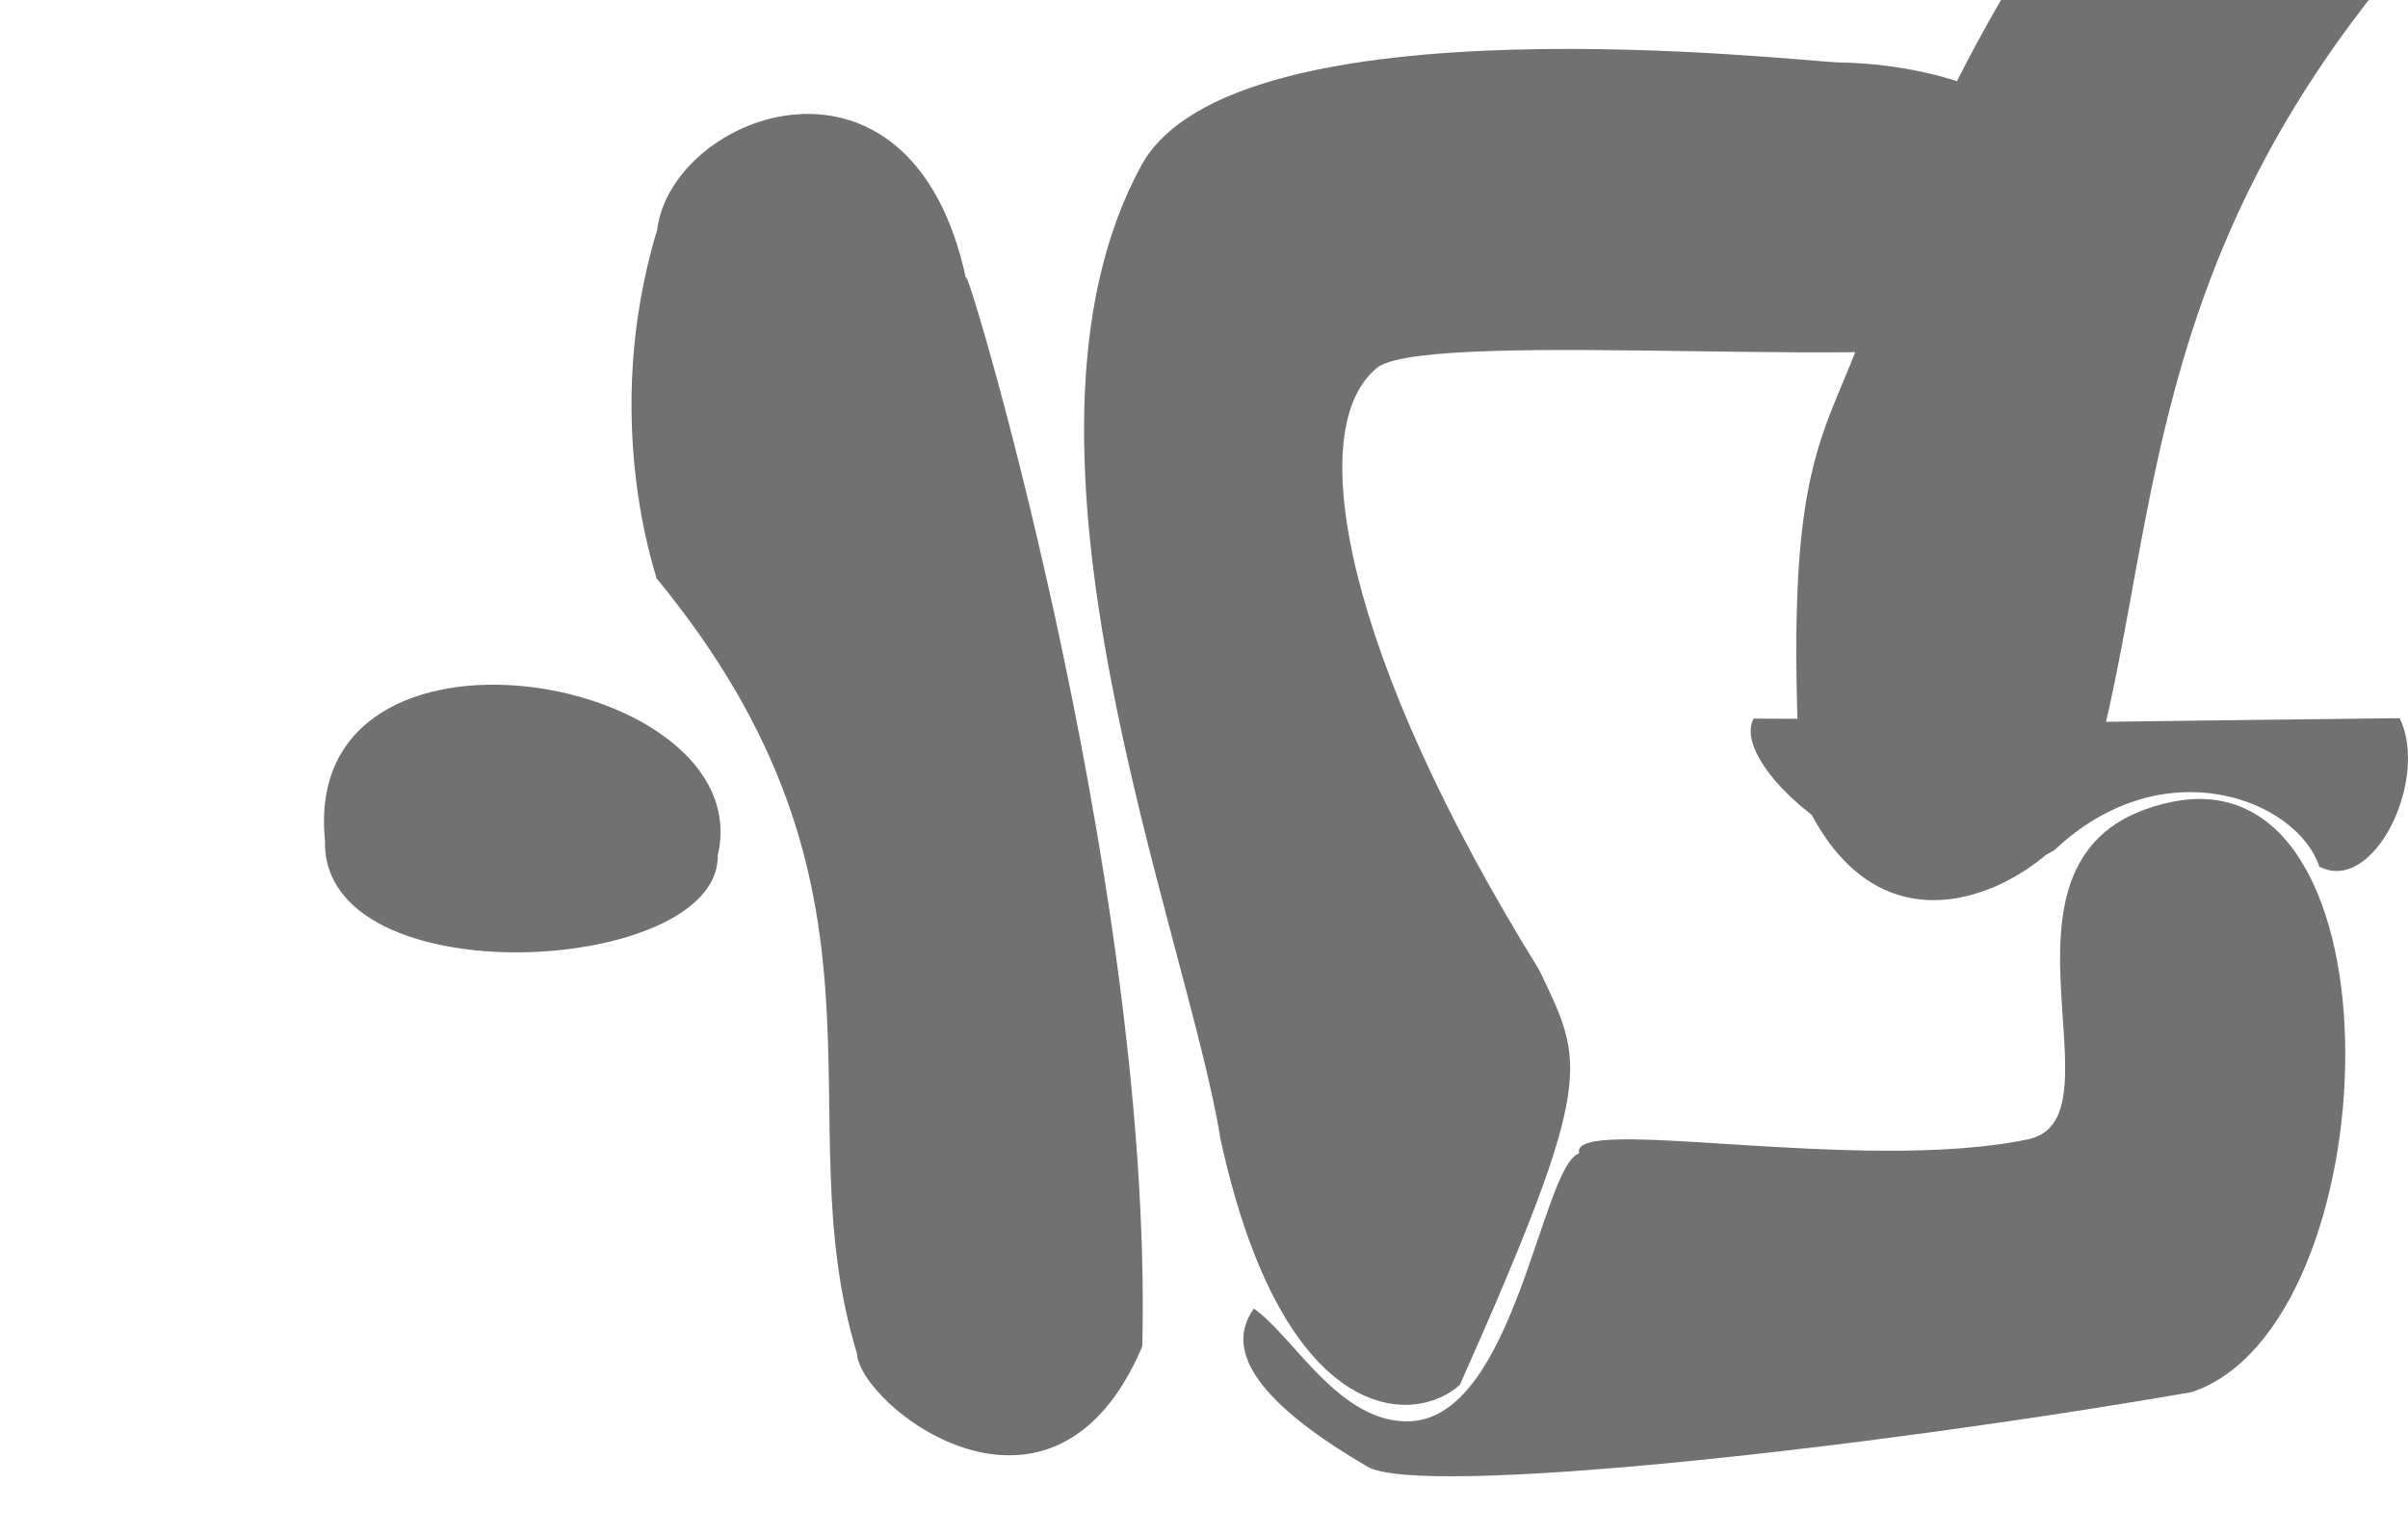
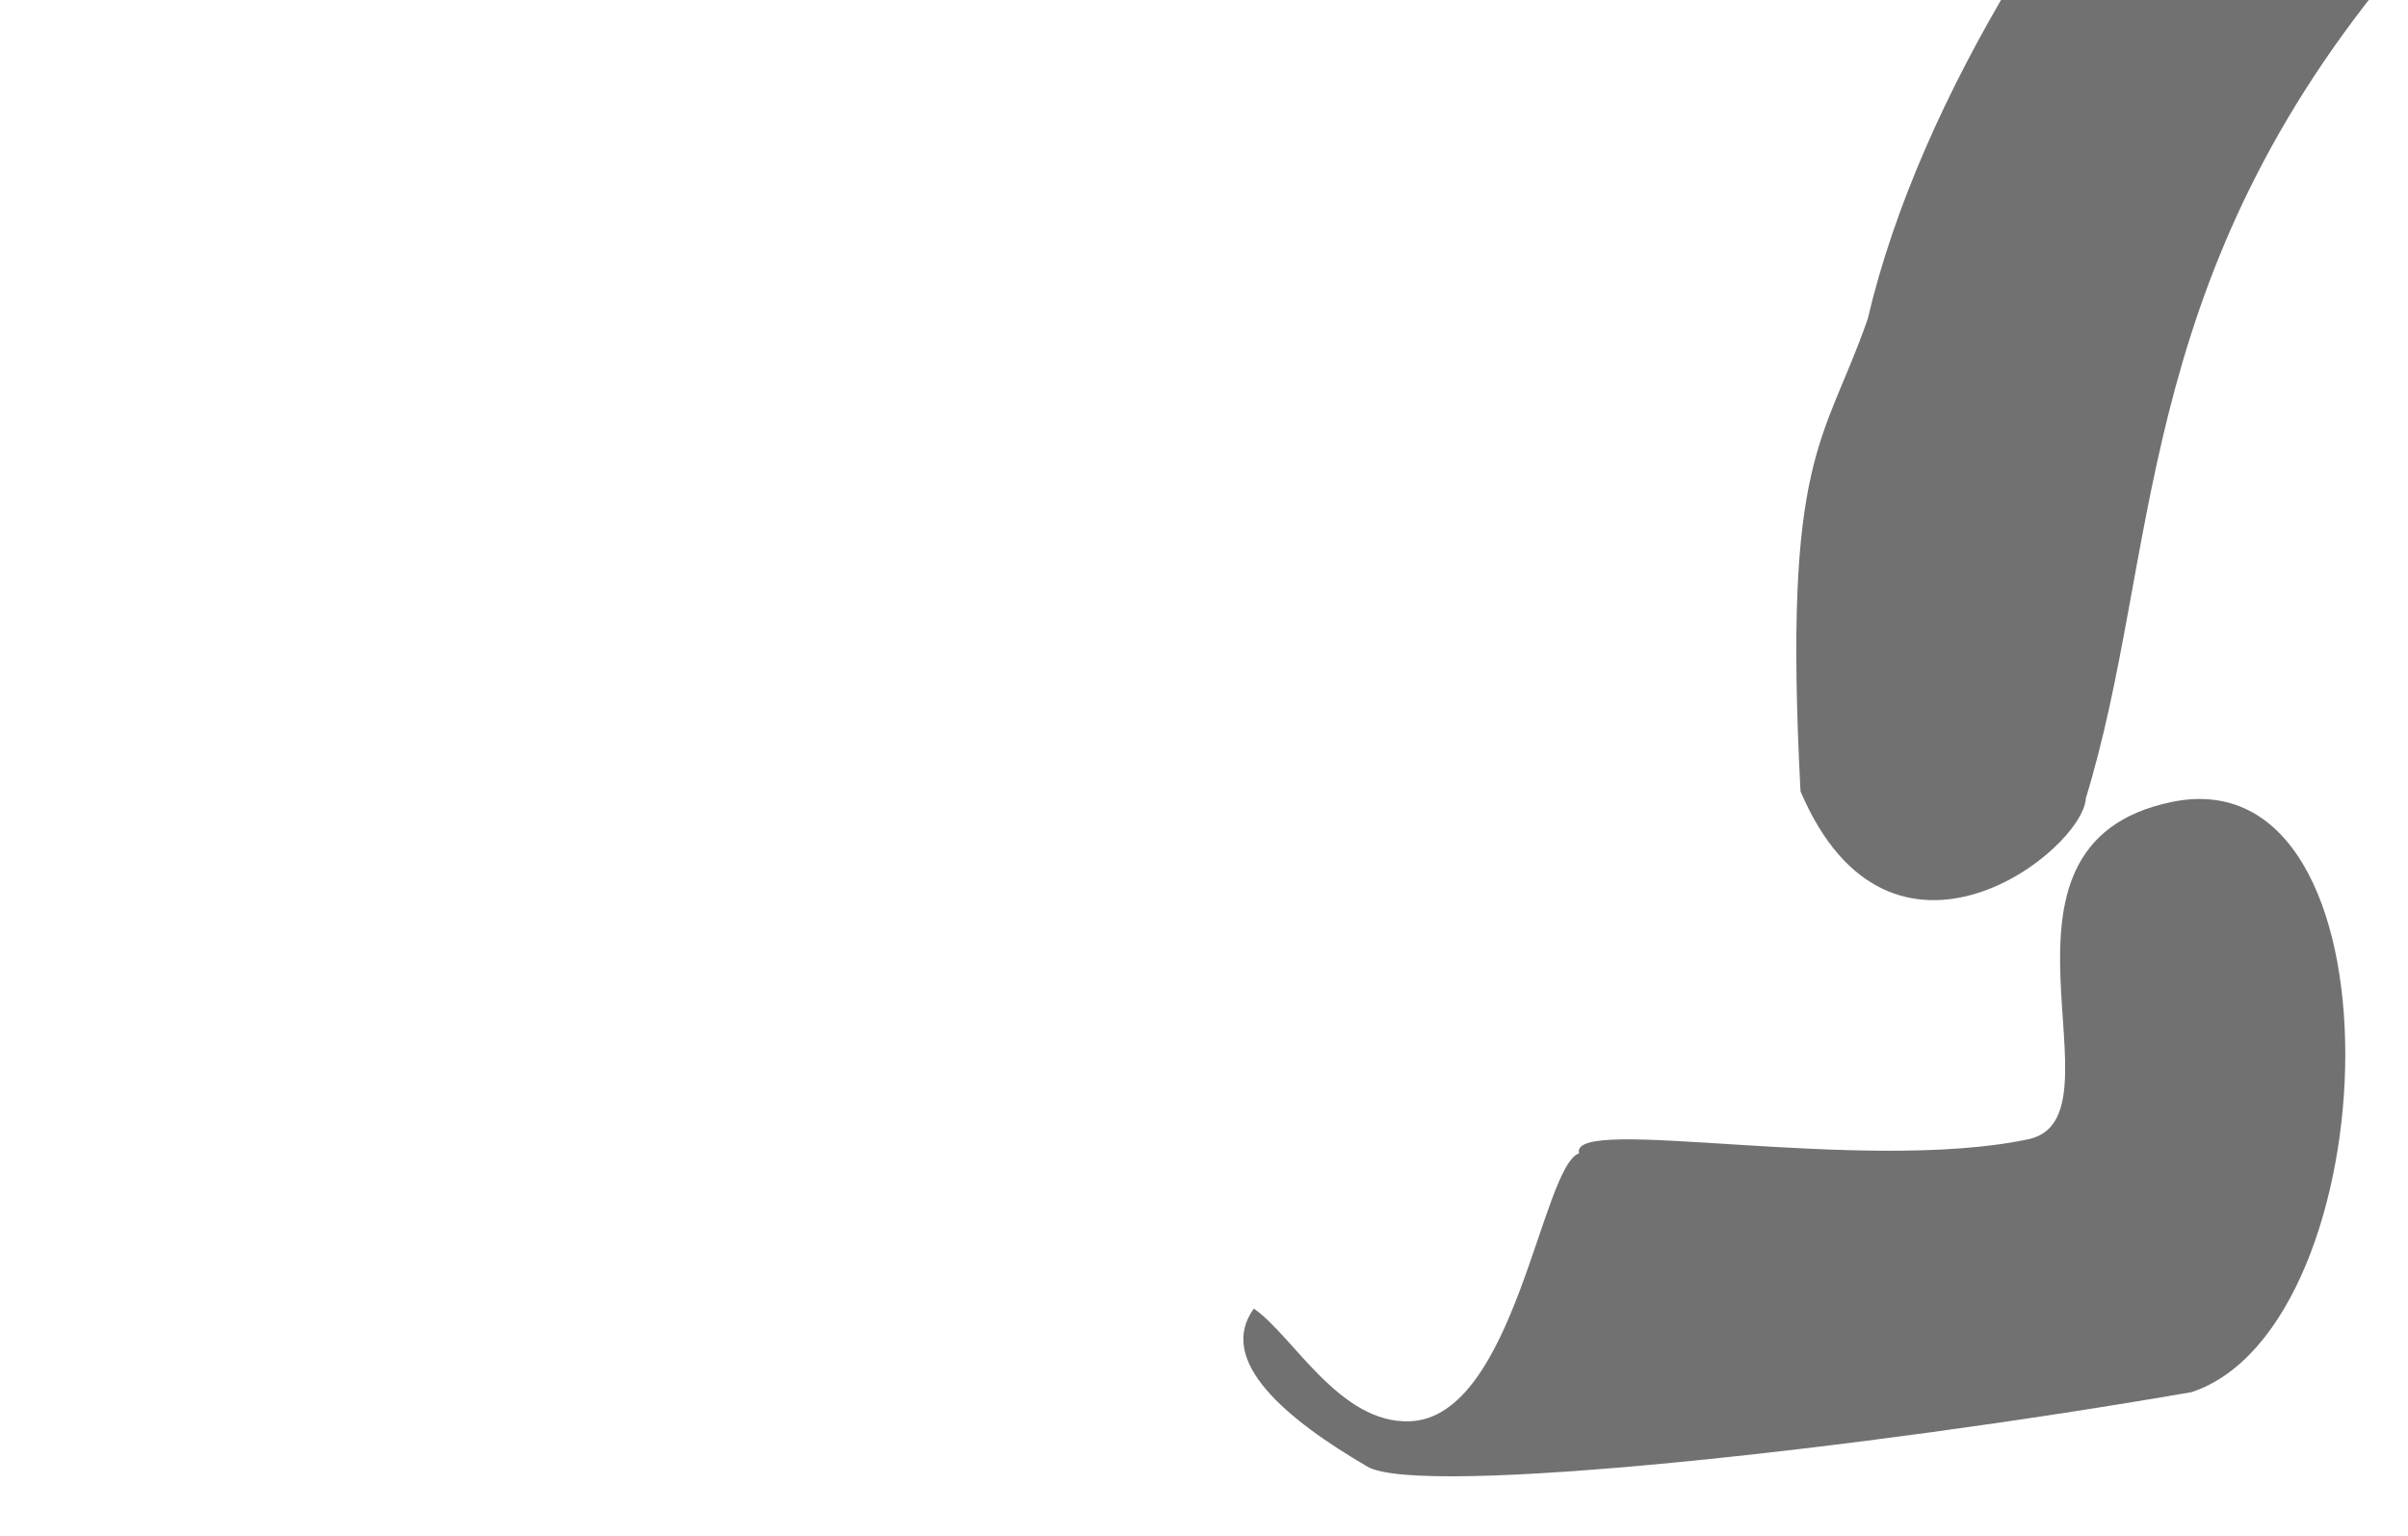
<svg xmlns="http://www.w3.org/2000/svg" viewBox="11.46 81.067 451.627 288.093" width="451.627" height="288.093">
  <g transform="matrix(1, 0, 0, 1, -49.256, -2.702)">
    <g transform="matrix(1, 0, 0, 1, 71.833, 19.796)">
-       <path style="transform-origin: 155.232px 211.6px; fill: rgb(113, 113, 113);" d="M 124.118 102.949 C 129.256 81.486 175.961 69.554 180.662 118.791 C 179.979 109.123 203.133 233.549 191.057 321.231 C 169.863 358.697 137.121 326.312 137.748 316.521 C 129.055 270.111 158.061 231.607 116.671 167.853 C 116.785 167.372 109.431 137.043 124.118 102.949 Z" transform="matrix(0.994, -0.112, 0.112, 0.994, 0, 0)" />
      <path style="transform-box: fill-box; transform-origin: 50% 50%; fill: rgb(113, 113, 113);" d="M 3.947 341.721 C 17.213 369.671 105.246 263.123 115.46 176.84 C 120.944 152.56 128.465 150.063 118.062 87.402 C 96.868 49.936 64.126 82.321 64.753 92.112 C 56.06 138.521 66.965 188.166 25.575 251.921 C 35.673 295.675 39.758 331.55 3.947 341.721 Z" transform="matrix(-0.994, -0.112, 0.112, -0.994, 0, -0)" />
-       <path style="transform-box: fill-box; transform-origin: 50% 50%; fill: rgb(113, 113, 113);" d="M 69.964 256.736 C 75.413 285.881 147.688 265.973 142.563 244.026 C 143.266 208.999 55.521 212.155 69.964 256.736 Z" transform="matrix(0.978, 0.209, -0.209, 0.978, -0, 0)" />
-       <path style="fill: rgb(113, 113, 113);" d="M 262.714 323.711 C 254.348 331.474 229.628 332.142 217.763 277.517 C 211.602 238.971 174.192 147.652 202.93 95.038 C 220.441 62.978 327.256 75.568 333.614 75.678 C 370.929 76.324 400.082 101.171 364.665 126.949 C 354.121 134.235 258.636 125.453 247.381 132.793 C 232.922 144.006 241.146 187.204 277.573 245.938 C 285.911 263.527 288.5 265.694 262.714 323.711 Z" />
      <path style="transform-origin: 344.978px 367.886px; fill: rgb(113, 113, 113);" d="M 224.041 309.454 C 216.974 319.233 230.093 330.196 245.358 339.104 C 255.296 344.904 338.18 335.829 399.93 325.121 C 437.172 312.776 440.795 205.138 396.15 214.422 C 357.237 222.513 388.507 273.643 369.28 277.691 C 337.976 284.281 283.082 272.916 285.047 280.322 C 278.01 282.765 273.002 329.696 253.407 330.586 C 240.154 331.188 231.406 314.508 224.041 309.454 Z" />
-       <path style="transform-origin: 377.894px 209.242px; fill: rgb(113, 113, 113);" d="M 317.791 198.776 C 312.254 208.612 348.414 238.906 374.203 223.438 C 394.759 204.042 419.769 214.092 423.872 226.535 C 434.114 231.844 444.526 210.149 438.955 198.696 C 317.393 200.093 439.913 199.185 317.791 198.776 Z" />
    </g>
  </g>
</svg>